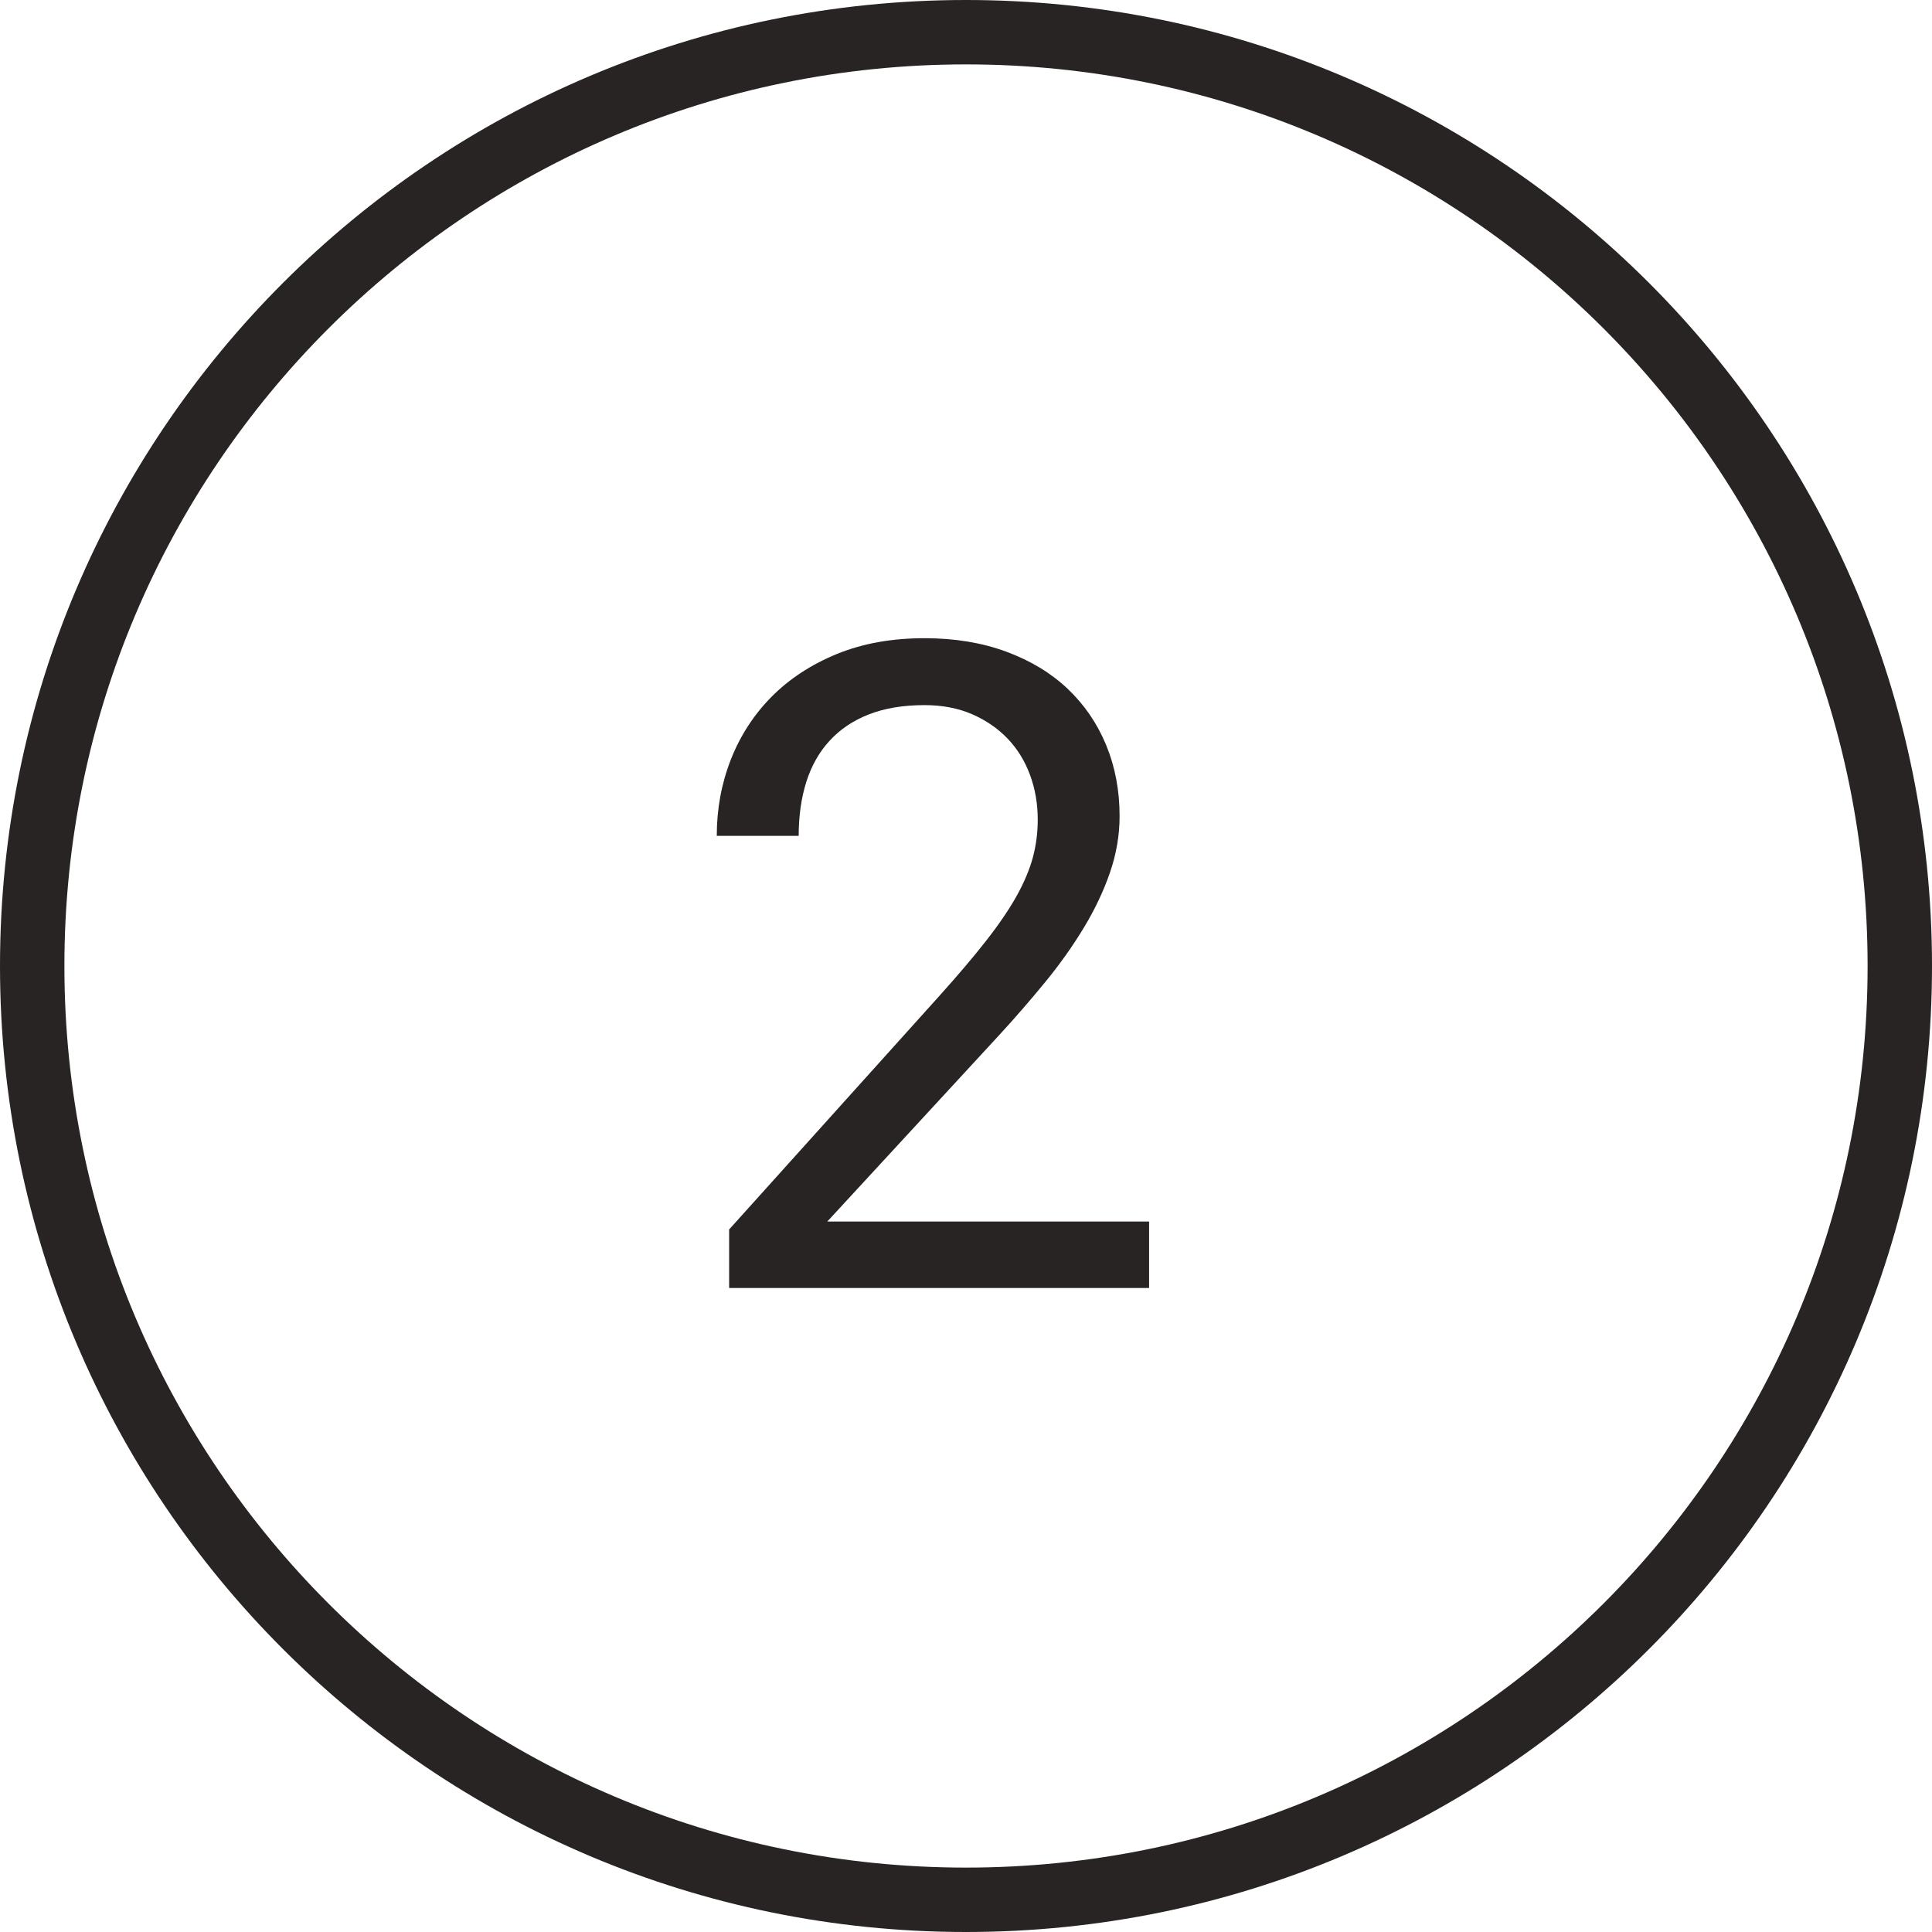
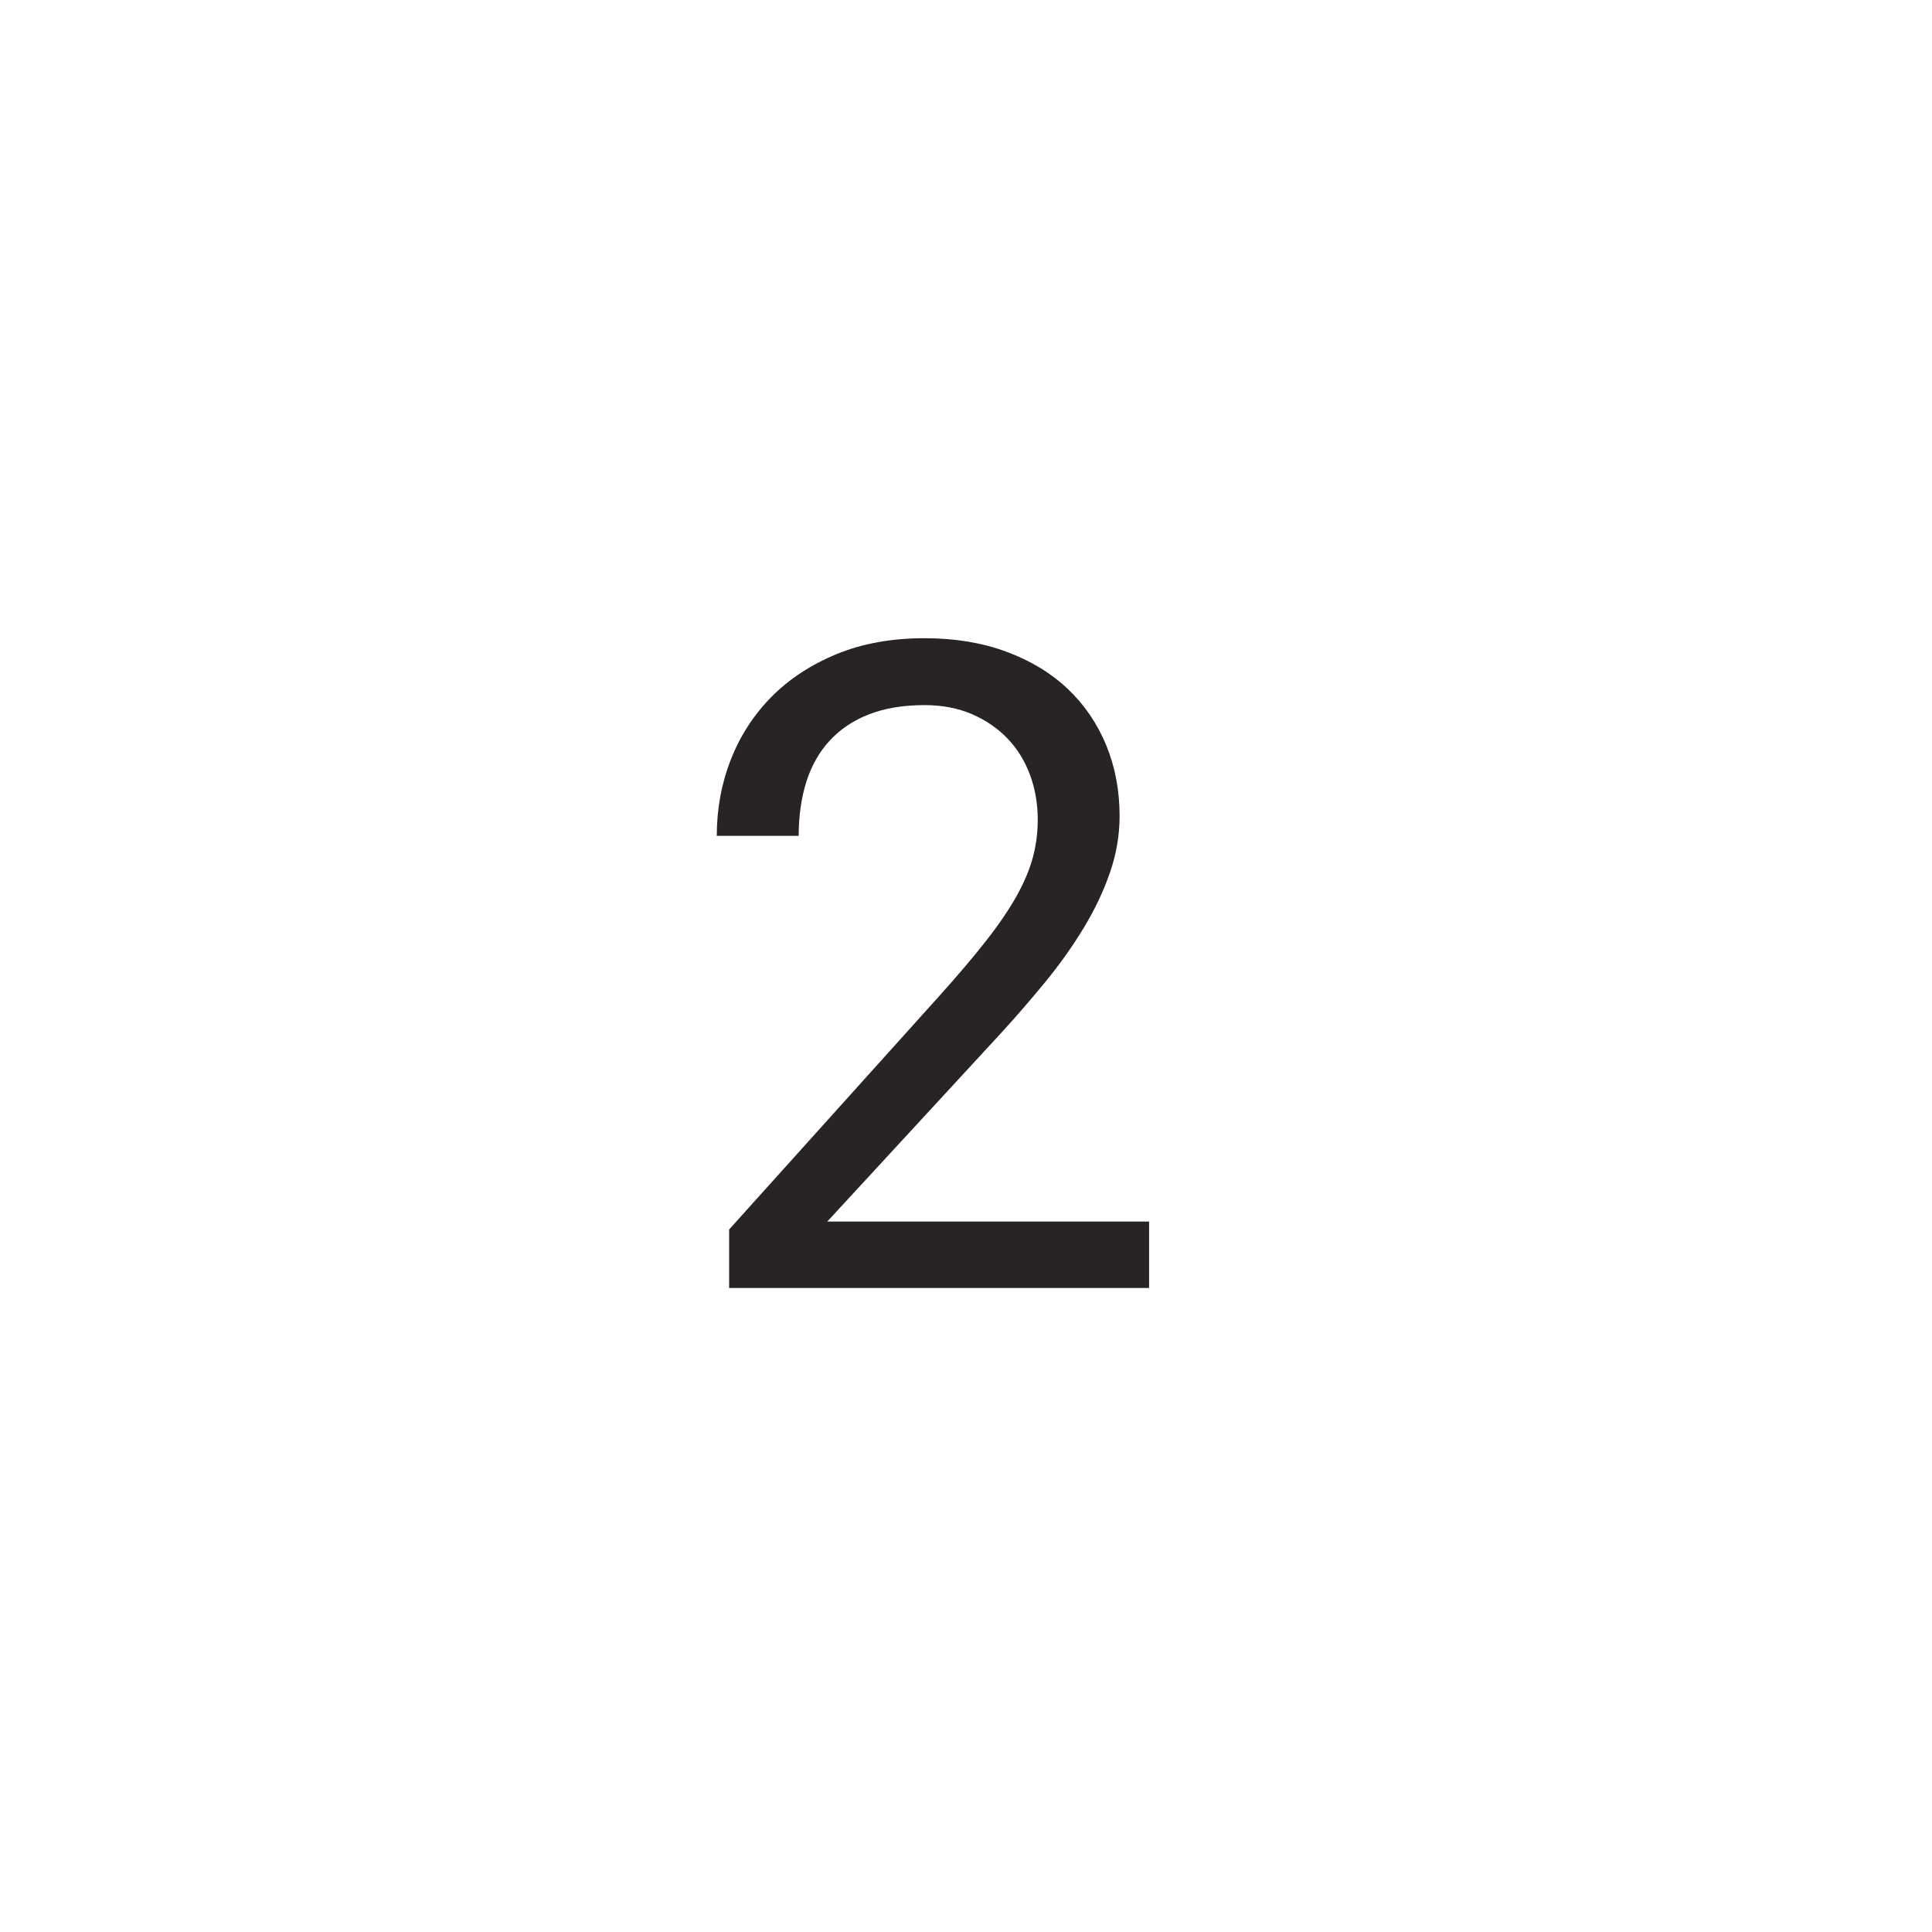
<svg xmlns="http://www.w3.org/2000/svg" width="30px" height="30px" viewBox="0 0 30 30" version="1.1">
  <title>outline-2</title>
  <desc>Created with Sketch.</desc>
  <defs />
  <g id="Page-1" stroke="none" stroke-width="1" fill="none" fill-rule="evenodd">
    <g id="Cause" transform="translate(-95, -2487)" fill="#292424">
      <g id="Outlined" transform="translate(60, 2487)">
        <g id="2" transform="translate(35, 0)">
-           <path d="M15,29 C22.732,29 29,22.732 29,15 C29,7.268 22.732,1 15,1 C7.268,1 1,7.268 1,15 C1,22.732 7.268,29 15,29 Z M15,30 C6.716,30 0,23.284 0,15 C0,6.716 6.716,0 15,0 C23.284,0 30,6.716 30,15 C30,23.284 23.284,30 15,30 Z" id="Oval-2" fill-rule="nonzero" />
          <path d="M17.843,20 L11.322,20 L11.322,19.091 L14.583,15.468 C14.874,15.144 15.118,14.857 15.314,14.606 C15.51,14.356 15.667,14.125 15.786,13.913 C15.904,13.701 15.988,13.5 16.039,13.311 C16.089,13.122 16.114,12.927 16.114,12.727 C16.114,12.48 16.074,12.249 15.994,12.033 C15.914,11.816 15.798,11.628 15.646,11.469 C15.493,11.309 15.308,11.183 15.092,11.089 C14.875,10.996 14.63,10.949 14.357,10.949 C14.024,10.949 13.736,10.997 13.492,11.093 C13.248,11.188 13.046,11.324 12.884,11.5 C12.722,11.675 12.601,11.888 12.521,12.139 C12.442,12.389 12.402,12.67 12.402,12.979 L11.13,12.979 C11.13,12.56 11.203,12.165 11.349,11.793 C11.495,11.422 11.706,11.097 11.981,10.819 C12.257,10.541 12.594,10.32 12.993,10.156 C13.392,9.992 13.847,9.91 14.357,9.91 C14.826,9.91 15.249,9.98 15.625,10.119 C16.001,10.258 16.319,10.45 16.579,10.696 C16.838,10.942 17.038,11.234 17.177,11.571 C17.316,11.909 17.385,12.275 17.385,12.672 C17.385,12.968 17.335,13.261 17.235,13.55 C17.135,13.84 16.999,14.126 16.828,14.408 C16.657,14.691 16.459,14.97 16.233,15.246 C16.008,15.521 15.77,15.796 15.519,16.069 L12.846,18.968 L17.843,18.968 L17.843,20 Z" id="23" />
        </g>
      </g>
    </g>
  </g>
</svg>